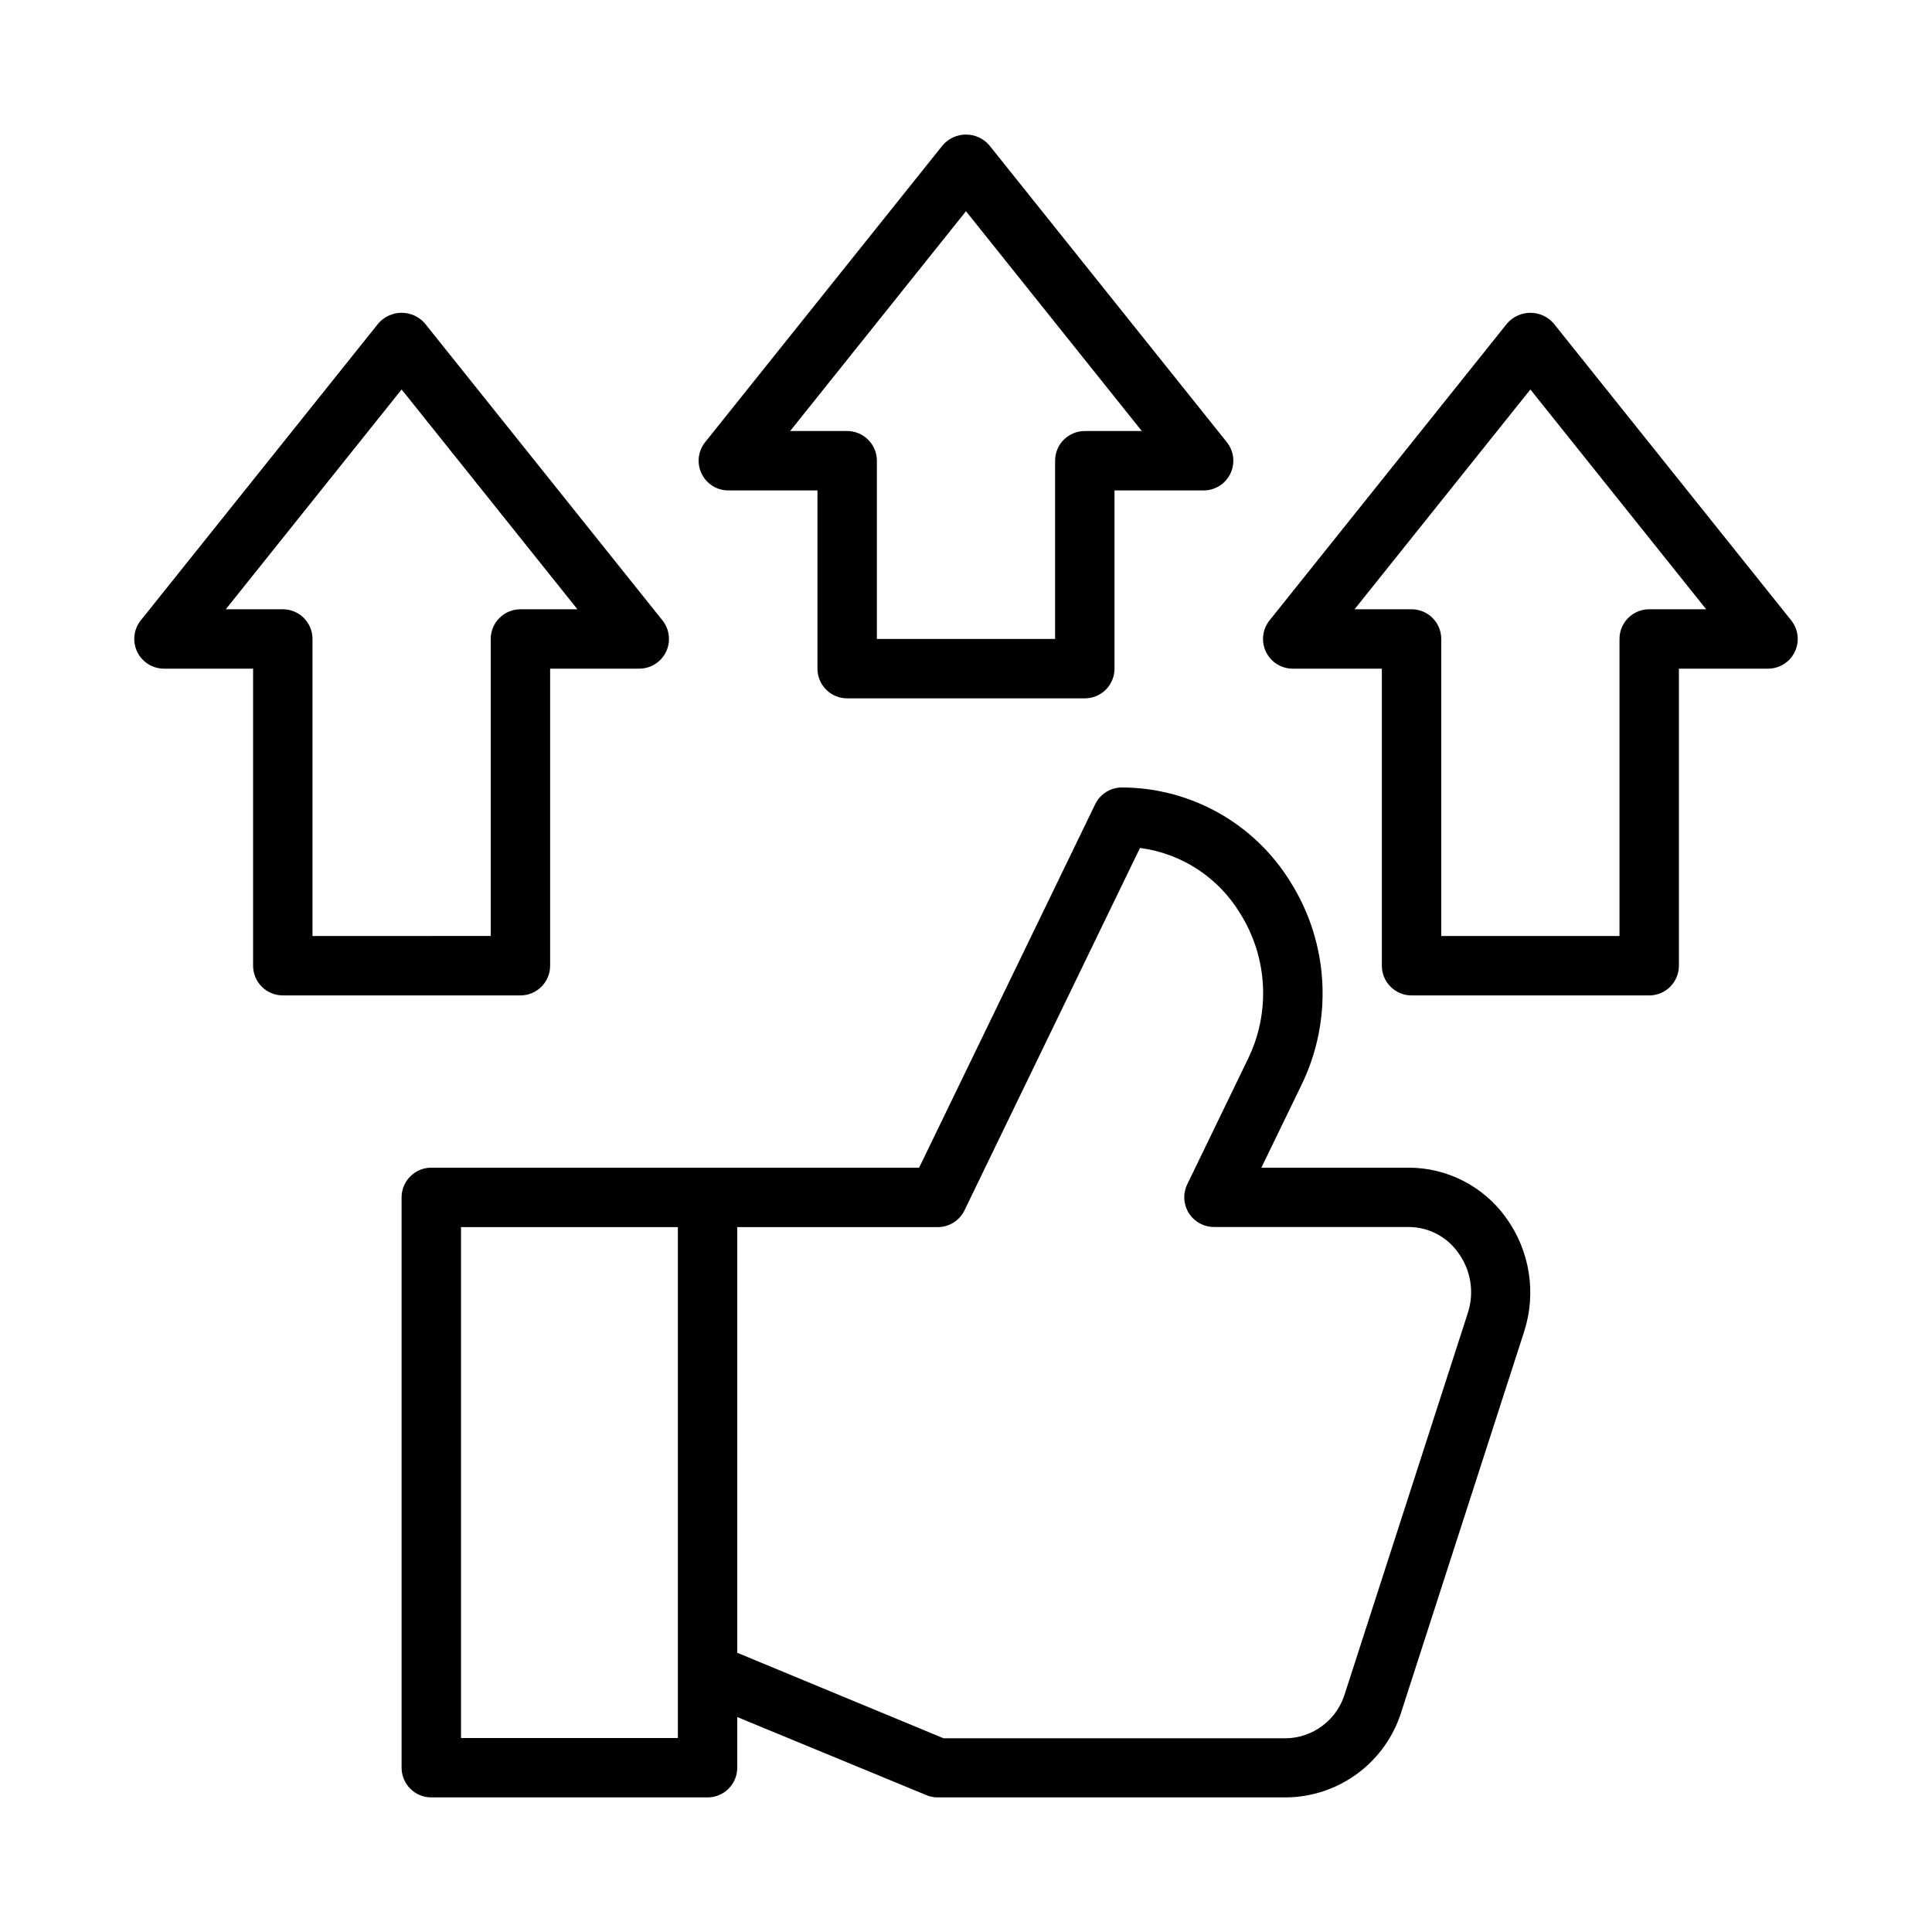
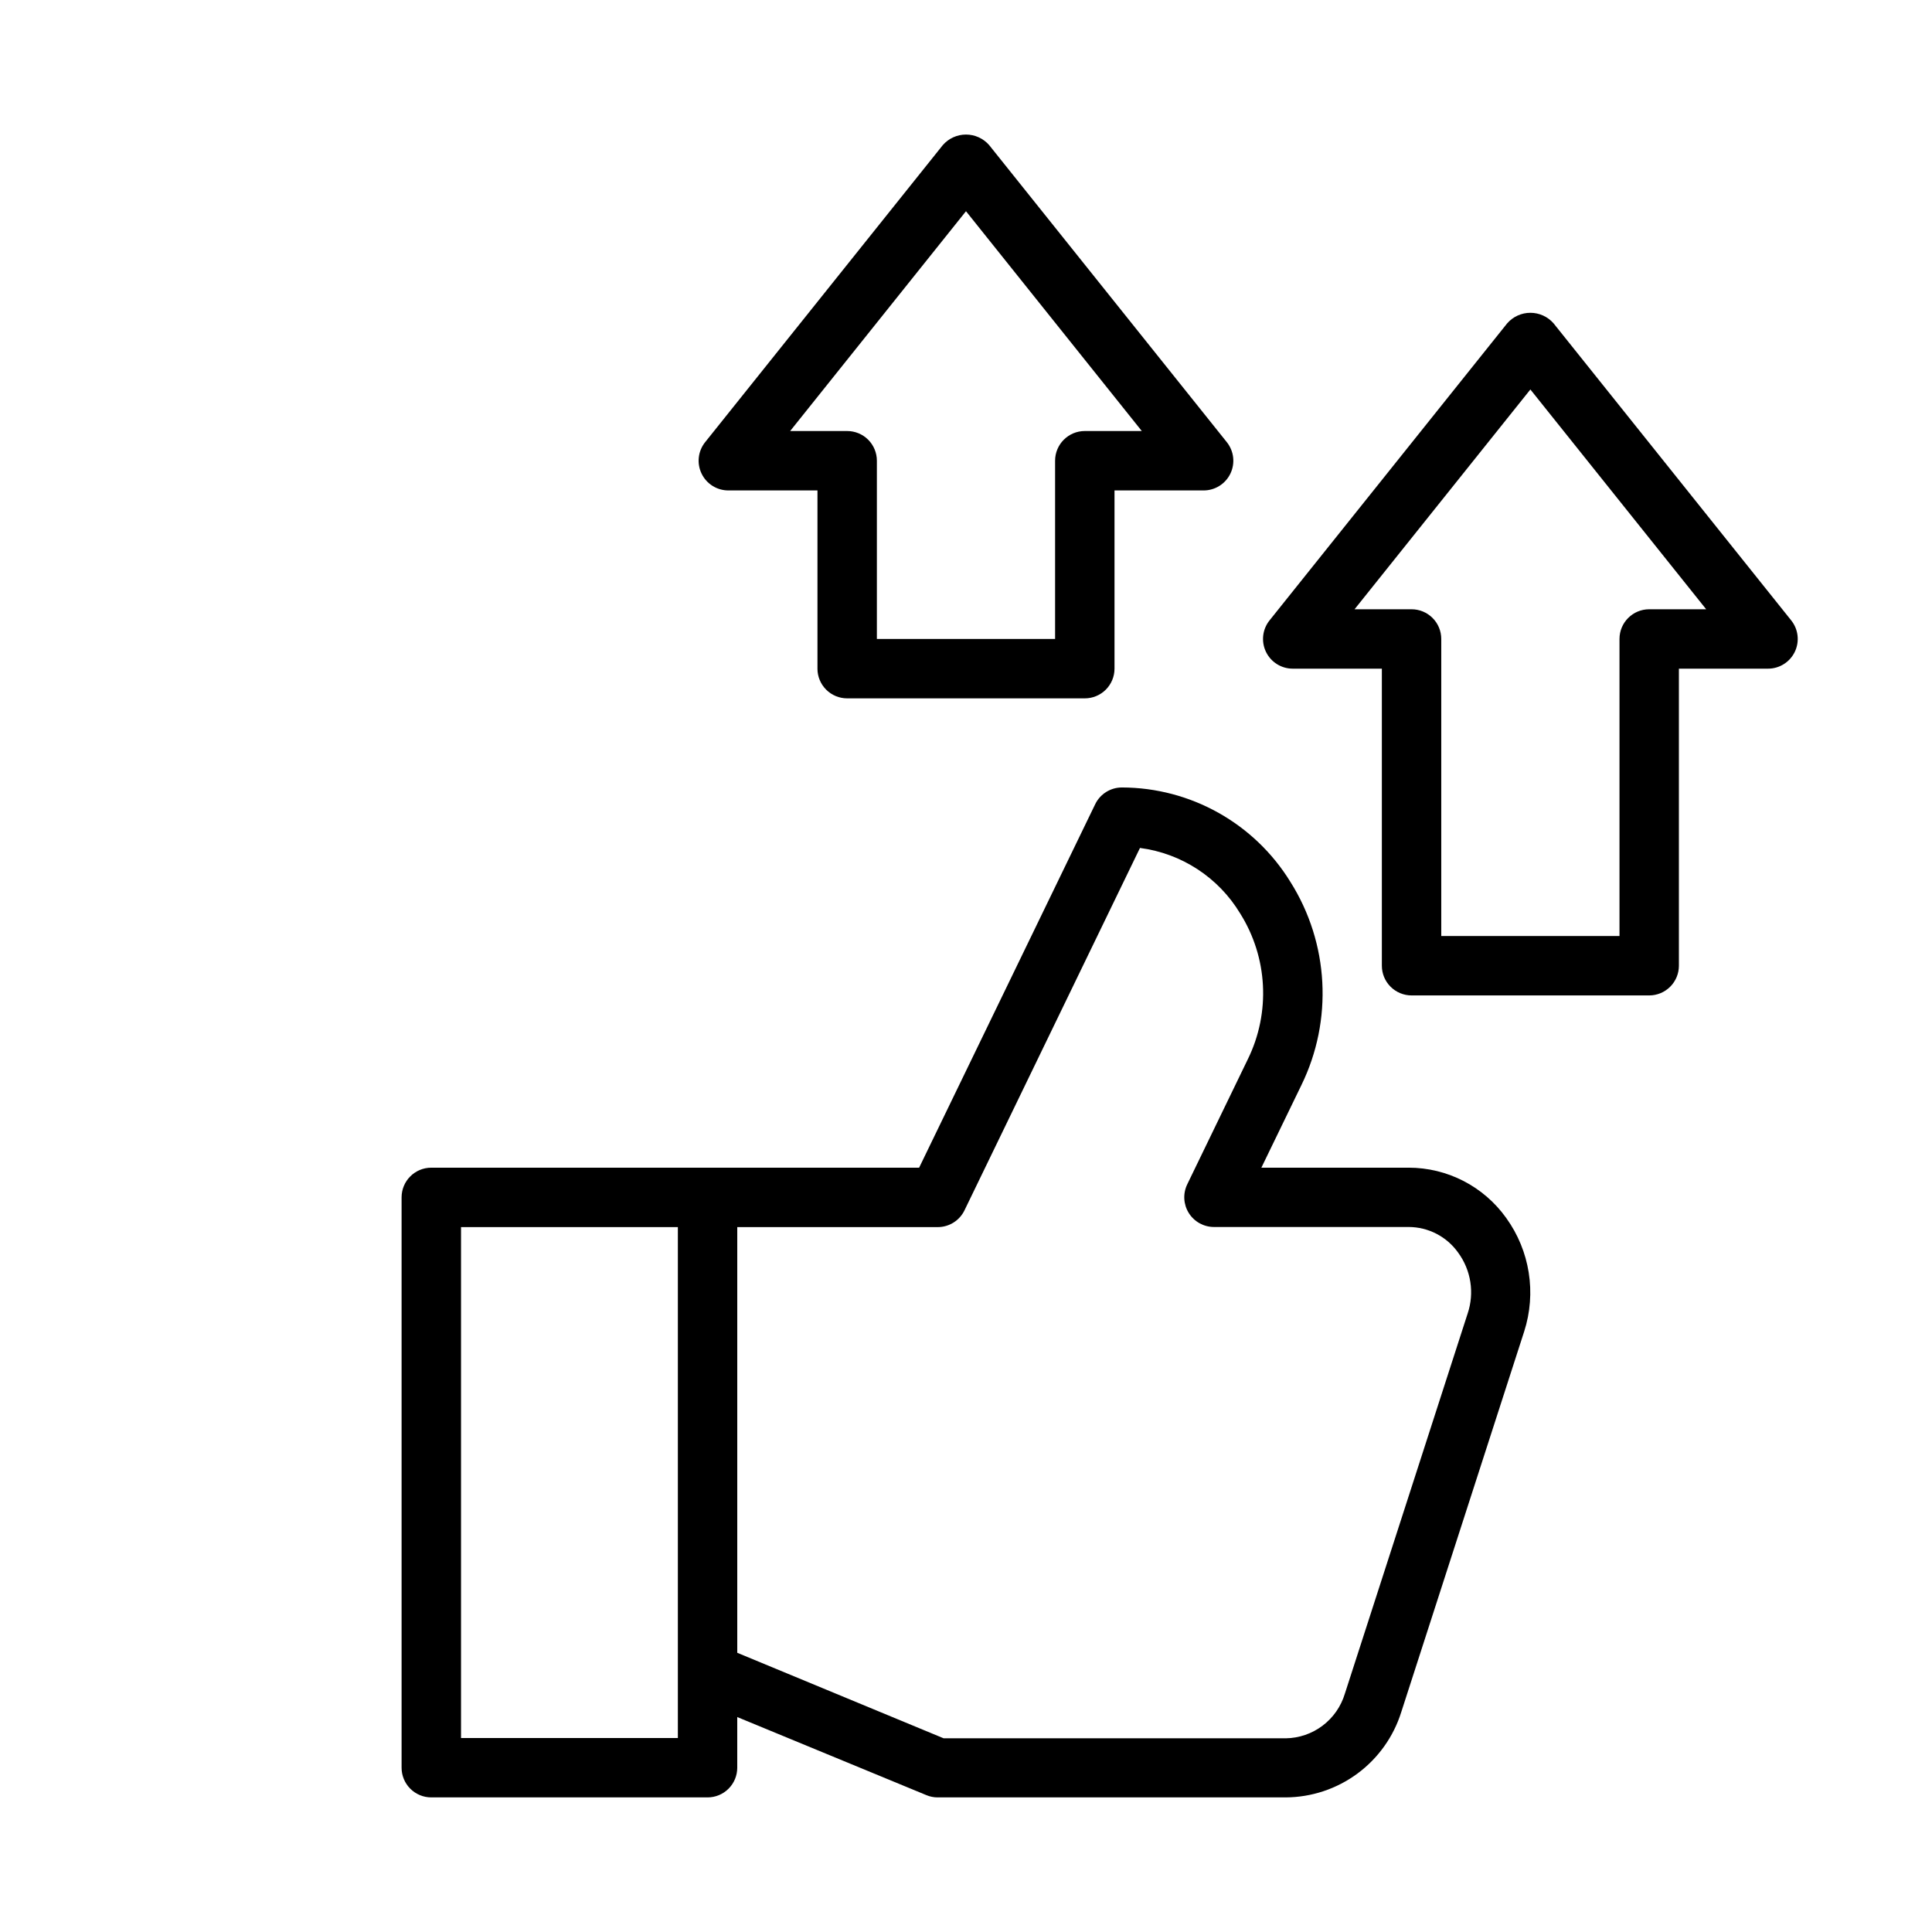
<svg xmlns="http://www.w3.org/2000/svg" fill="#000000" width="800px" height="800px" version="1.1" viewBox="144 144 512 512">
  <g>
    <path d="m517.29 453.45h-39.016l10.598-21.859c8.434-17.25 7.336-37.641-2.906-53.887-9.543-15.512-26.438-24.977-44.648-25.016-3.019 0-5.773 1.73-7.086 4.449l-46.656 96.312h-129.28c-4.348 0-7.871 3.523-7.871 7.871v151.14c0 2.086 0.828 4.09 2.305 5.566s3.481 2.305 5.566 2.305h73.211c2.09 0 4.09-0.828 5.566-2.305s2.305-3.481 2.305-5.566v-13.422l50.129 20.695c0.949 0.398 1.973 0.602 3 0.598h92.23c6.848-0.039 13.512-2.258 19.016-6.332 5.508-4.074 9.574-9.797 11.613-16.34l32.543-100.76c3.305-10.238 1.531-21.438-4.769-30.156-5.965-8.348-15.594-13.301-25.852-13.297zm-193.65 151.14h-57.465v-135.4h57.465zm209.3-112.49-32.543 100.76c-1.02 3.375-3.086 6.34-5.898 8.461-2.816 2.125-6.234 3.297-9.758 3.348h-90.664l-54.695-22.664v-112.81h53.129c3.019 0 5.769-1.727 7.086-4.441l46.508-96.039c11.016 1.438 20.777 7.812 26.527 17.32 7.34 11.656 8.121 26.285 2.062 38.656l-16.066 33.172v0.004c-1.18 2.438-1.02 5.312 0.418 7.606 1.441 2.293 3.957 3.688 6.668 3.691h51.578c5.227 0.008 10.125 2.547 13.145 6.816 3.402 4.648 4.336 10.66 2.504 16.121z" />
-     <path d="m289.79 399.92v-78.719h23.617c3.027 0 5.785-1.734 7.098-4.461 1.312-2.731 0.941-5.969-0.949-8.332l-62.977-78.719c-1.547-1.777-3.789-2.797-6.148-2.797-2.356 0-4.598 1.02-6.148 2.797l-62.977 78.719c-1.891 2.363-2.262 5.602-0.949 8.332 1.312 2.727 4.07 4.461 7.098 4.461h23.617v78.719c0 2.09 0.828 4.094 2.305 5.566 1.477 1.477 3.481 2.309 5.566 2.309h62.977c4.348 0 7.871-3.527 7.871-7.875zm-15.742-86.594v78.719l-47.234 0.004v-78.719c0-2.09-0.828-4.09-2.305-5.566-1.477-1.477-3.477-2.305-5.566-2.305h-15.105l46.594-58.246 46.594 58.254h-15.105c-4.344 0-7.867 3.519-7.871 7.863z" />
    <path d="m618.69 308.41-62.977-78.719c-1.547-1.777-3.789-2.797-6.148-2.797-2.356 0-4.598 1.02-6.148 2.797l-62.977 78.719c-1.891 2.363-2.262 5.602-0.949 8.332 1.312 2.727 4.07 4.461 7.098 4.461h23.617v78.719c0 2.09 0.828 4.094 2.305 5.566 1.477 1.477 3.481 2.309 5.566 2.309h62.977c2.09 0 4.09-0.832 5.566-2.309 1.477-1.473 2.305-3.477 2.305-5.566v-78.719h23.617c3.027 0 5.785-1.734 7.098-4.461 1.312-2.731 0.941-5.969-0.949-8.332zm-37.637-2.949c-4.348 0-7.871 3.523-7.871 7.871v78.719h-47.234v-78.719c0-2.09-0.828-4.09-2.305-5.566-1.477-1.477-3.477-2.305-5.566-2.305h-15.105l46.594-58.246 46.594 58.254z" />
    <path d="m337.02 273.97h23.617v47.23h-0.004c0 2.09 0.832 4.09 2.309 5.566 1.477 1.477 3.477 2.305 5.566 2.305h62.977c2.086 0 4.09-0.828 5.566-2.305 1.473-1.477 2.305-3.477 2.305-5.566v-47.23h23.617c3.023 0 5.785-1.734 7.098-4.465 1.309-2.727 0.941-5.965-0.953-8.328l-62.977-78.719h0.004c-1.551-1.777-3.793-2.801-6.148-2.801-2.359 0-4.602 1.023-6.148 2.801l-62.977 78.719c-1.895 2.363-2.262 5.602-0.949 8.328 1.309 2.731 4.07 4.465 7.098 4.465zm62.977-73.996 46.594 58.254-15.105-0.004c-4.348 0-7.875 3.523-7.875 7.871v47.23l-47.23 0.004v-47.234c0-2.086-0.828-4.09-2.305-5.566-1.477-1.473-3.481-2.305-5.566-2.305h-15.109z" />
  </g>
</svg>